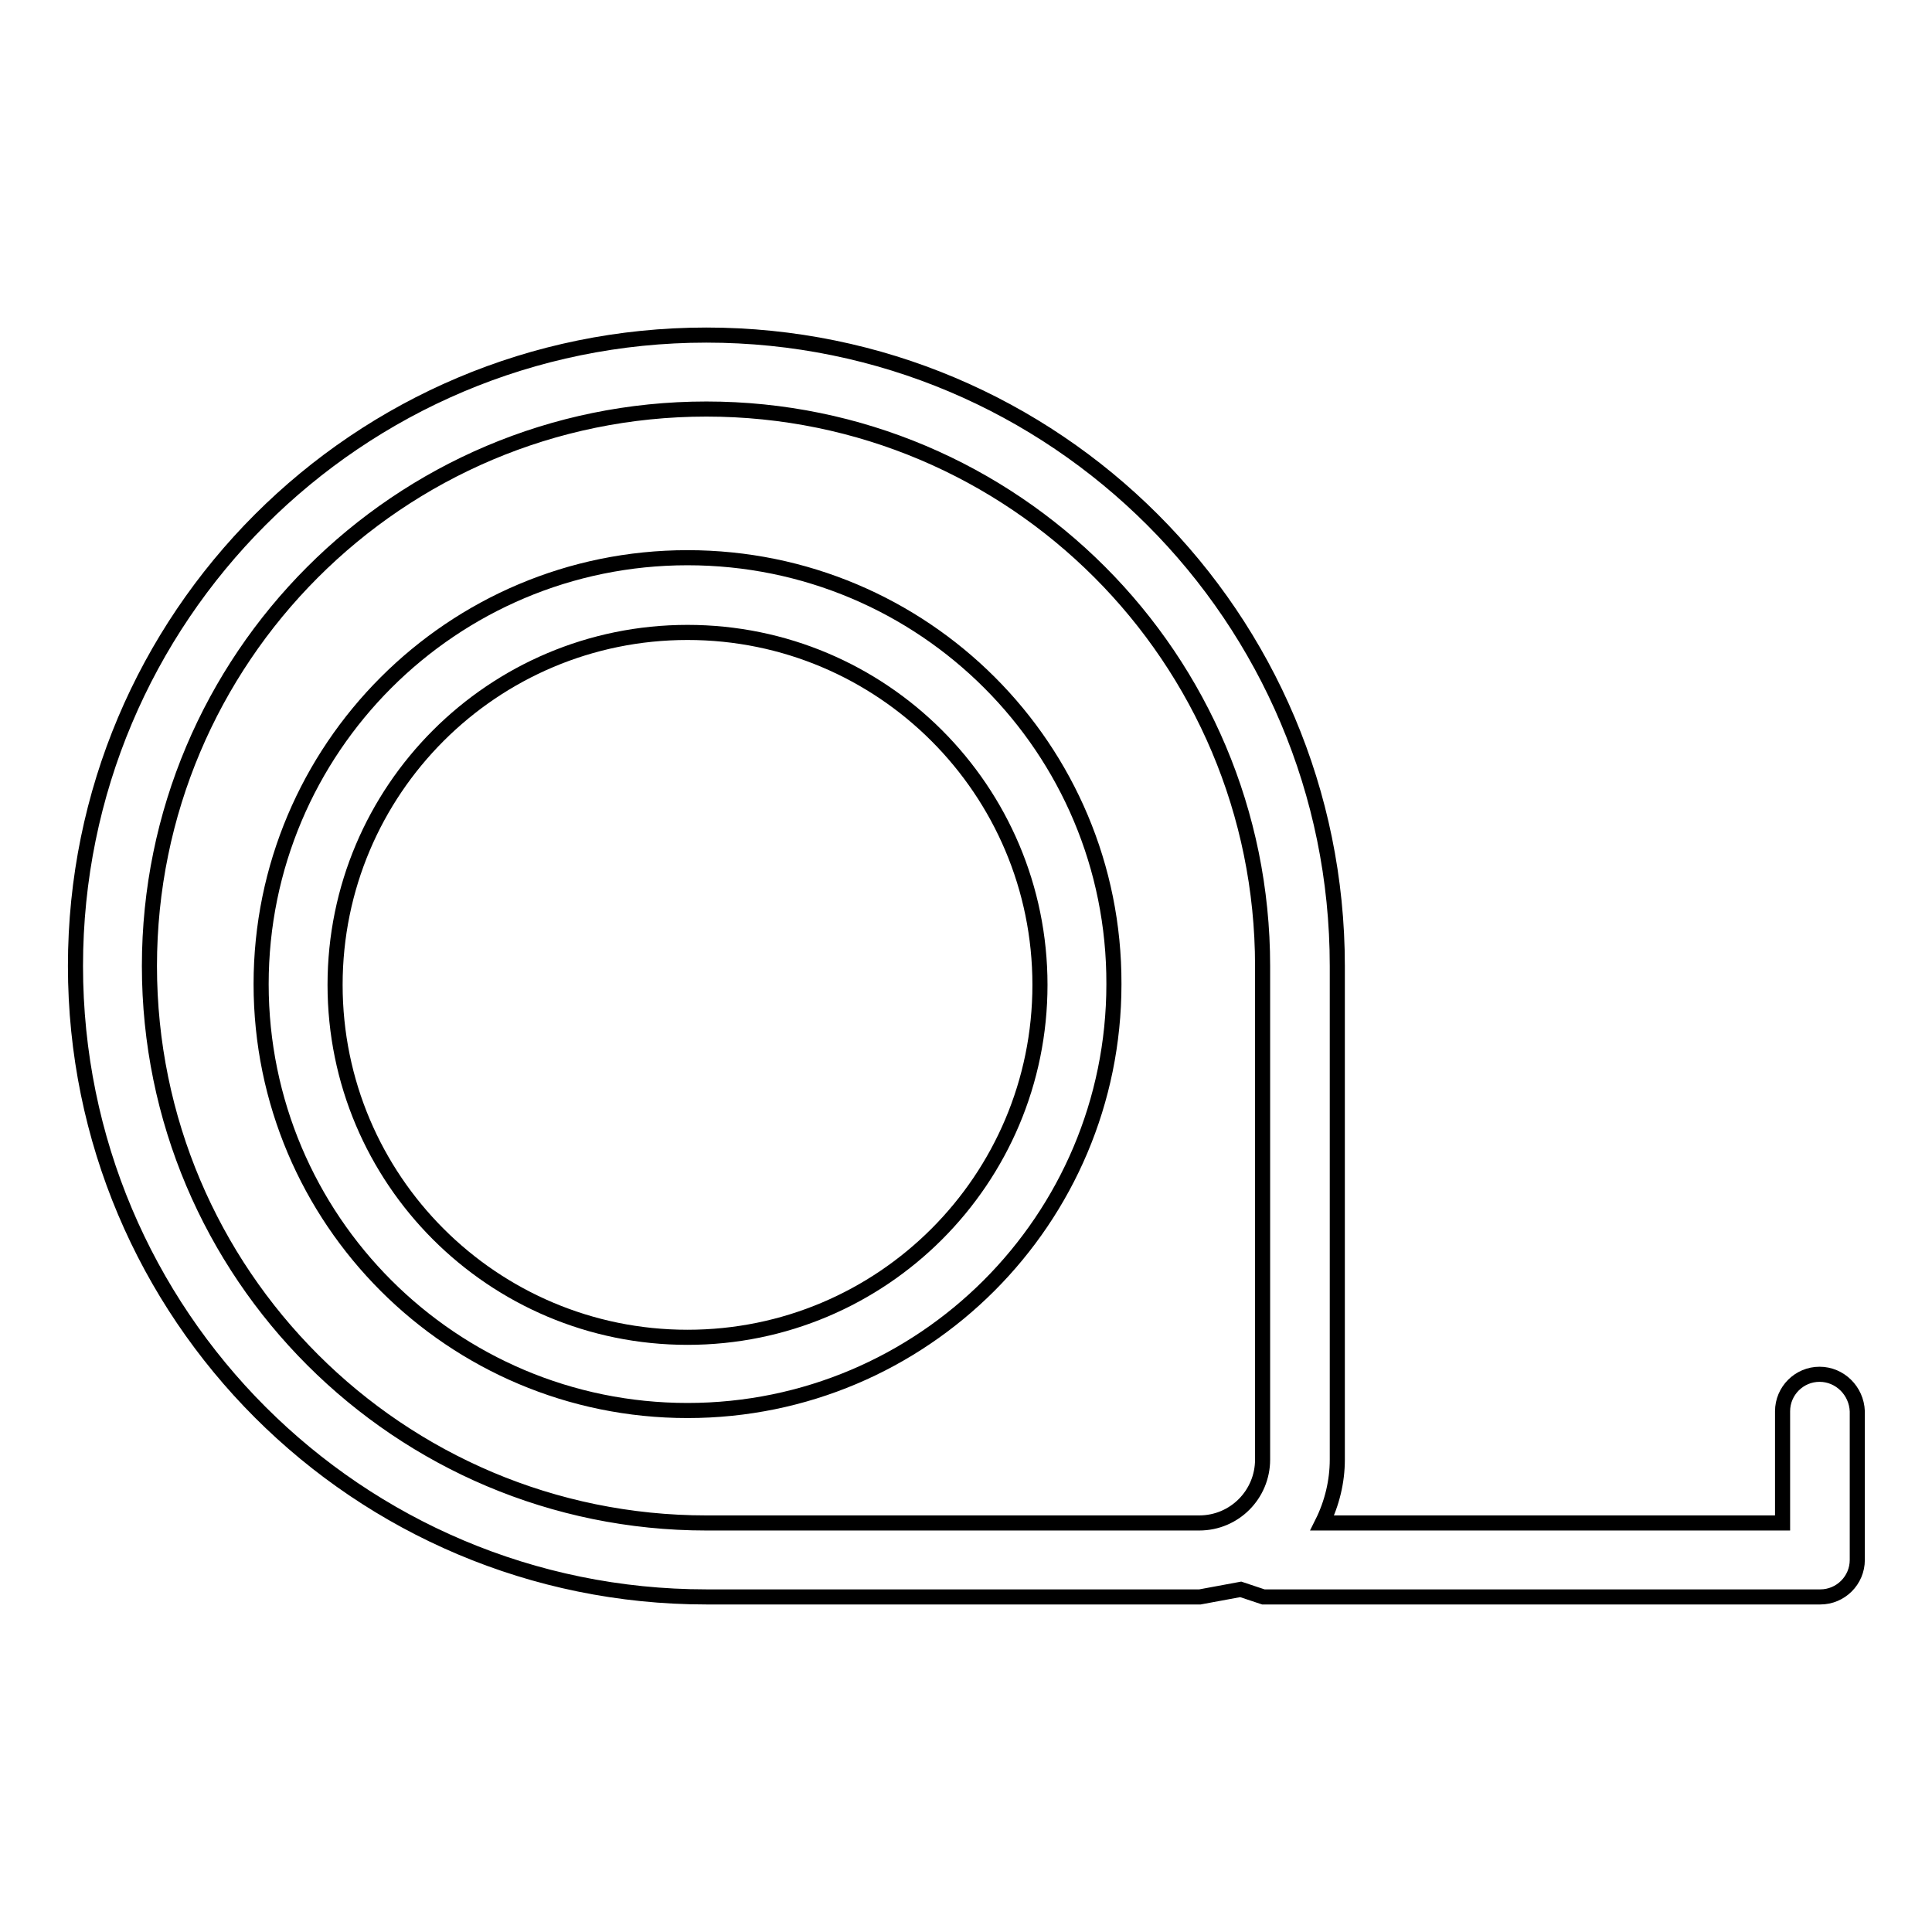
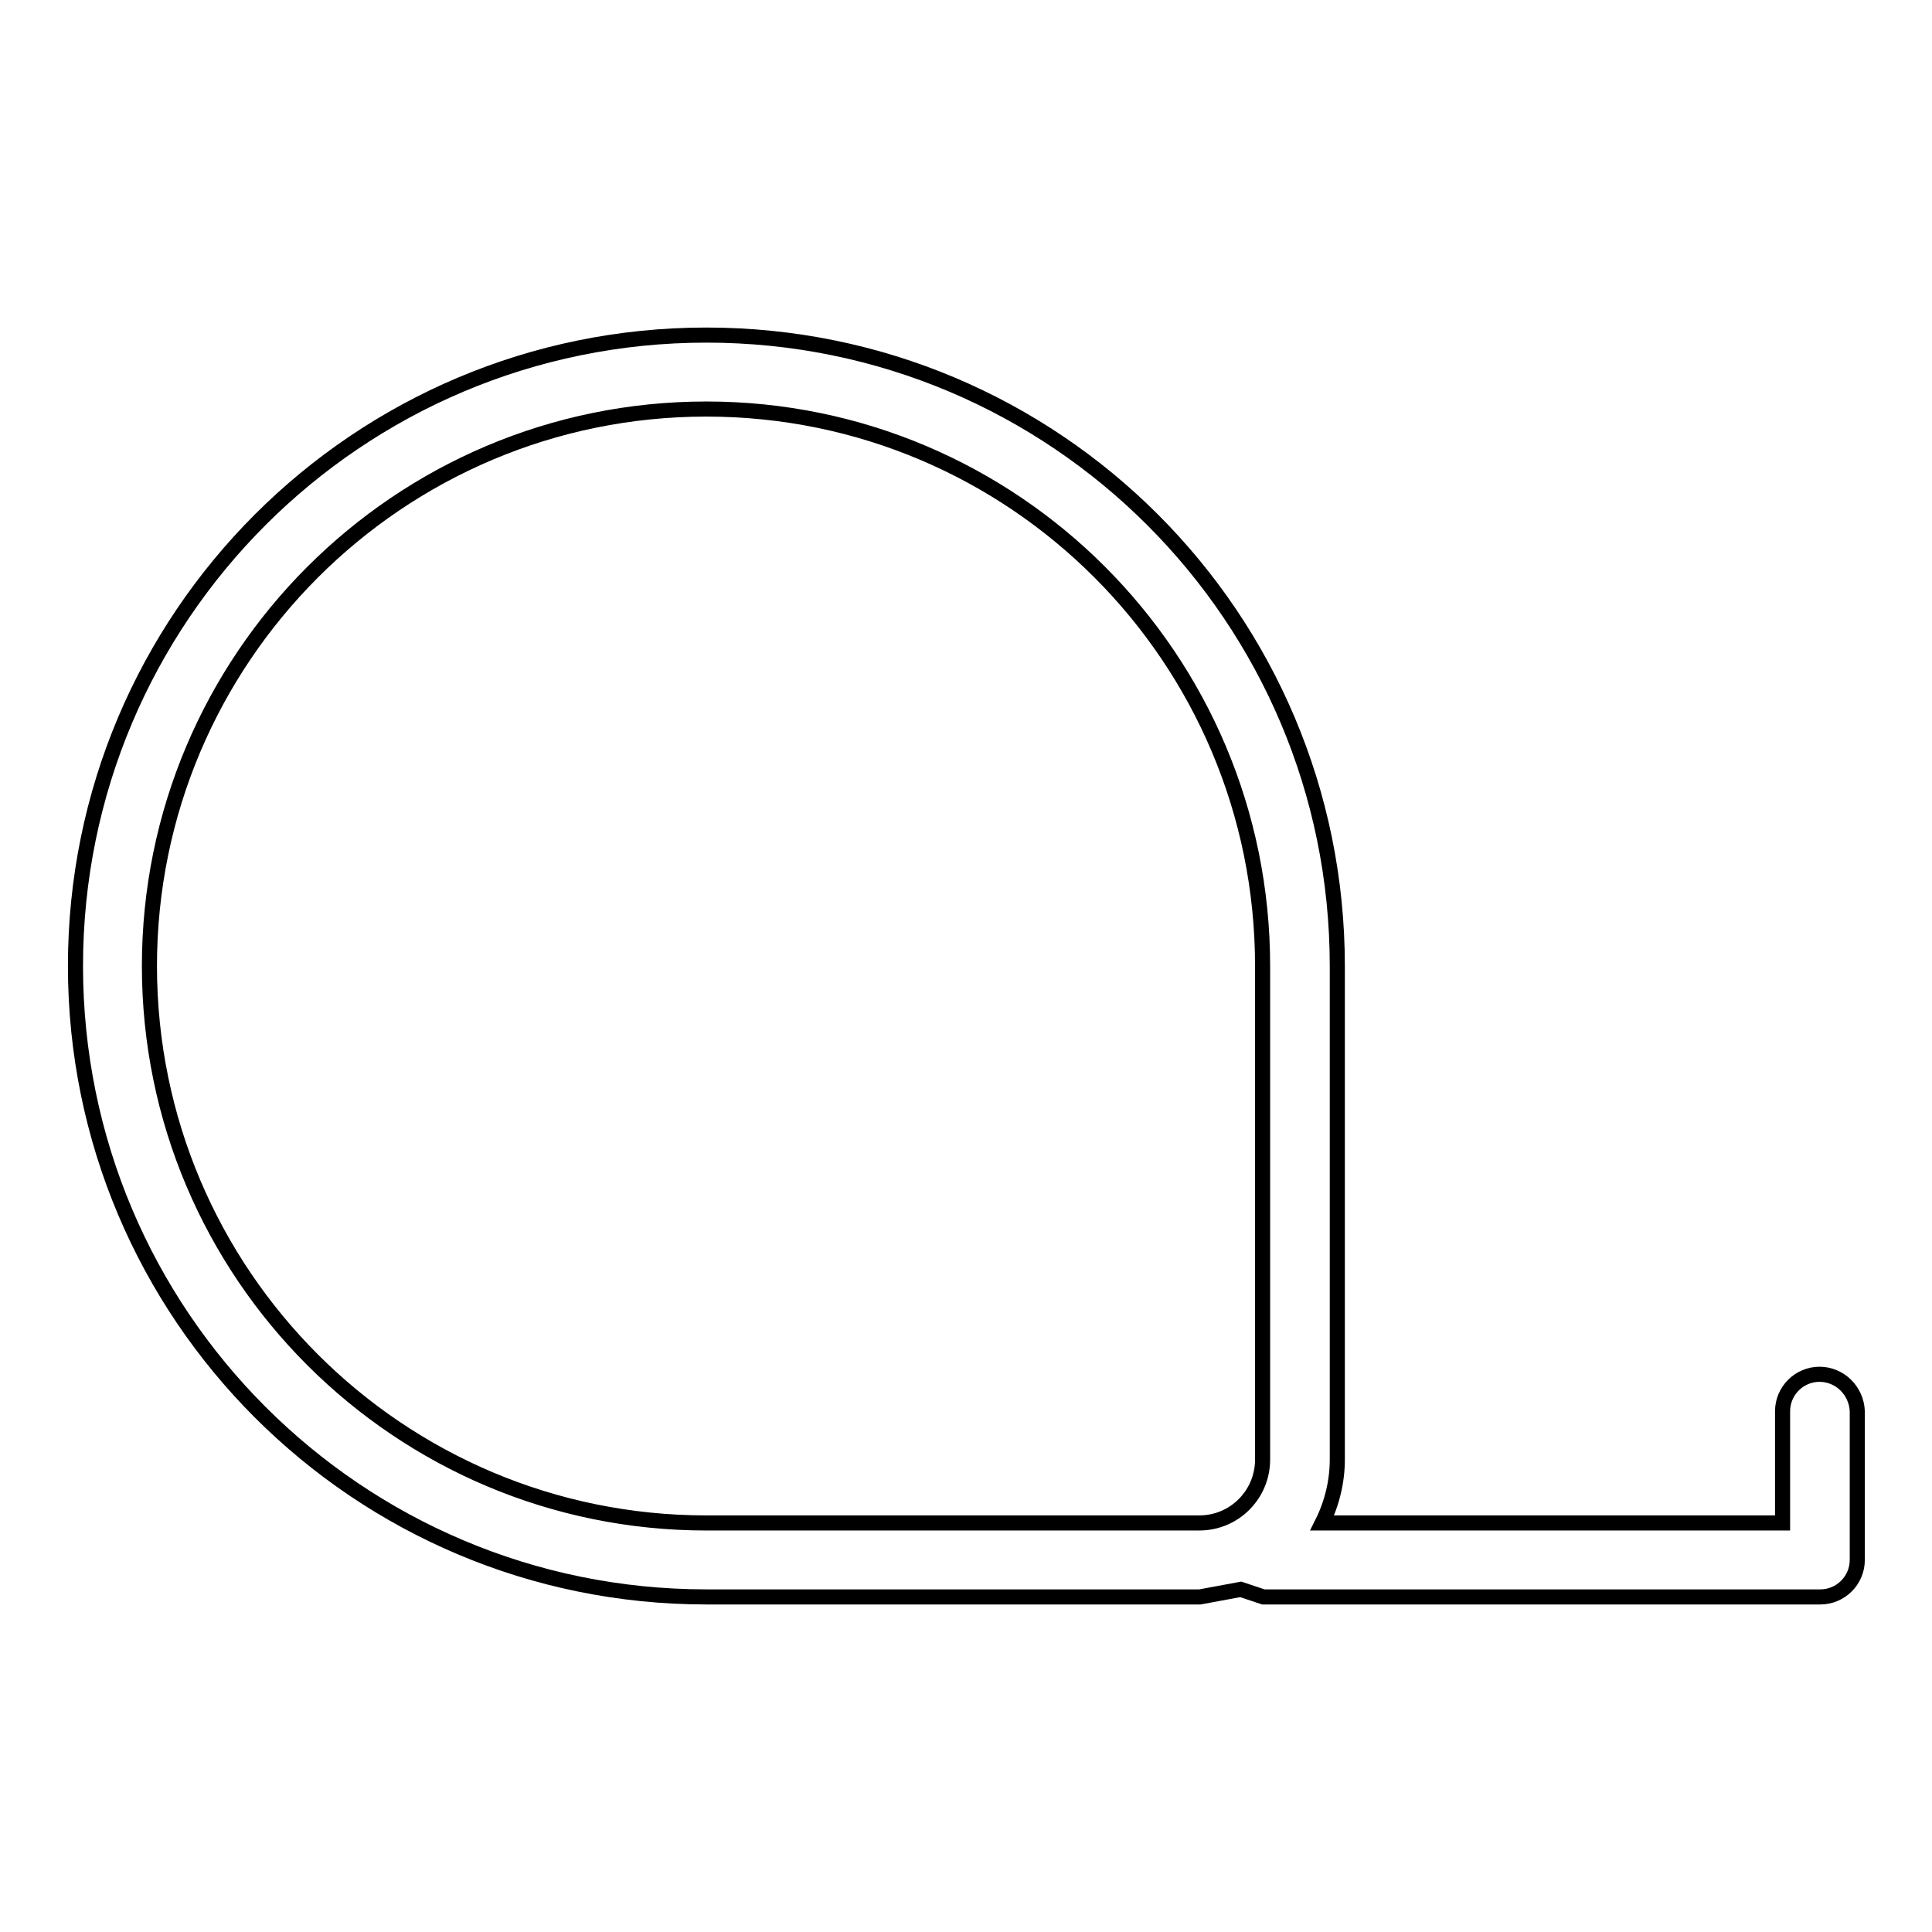
<svg xmlns="http://www.w3.org/2000/svg" version="1.1" x="0px" y="0px" viewBox="0 0 256 256" enable-background="new 0 0 256 256" xml:space="preserve">
  <g>
    <path stroke-width="2" fill-opacity="0" stroke="#000000" d="M241.1,182.1c-2.7,0-4.9,2.2-4.9,4.9v14.8h-61c1.3-2.6,2-5.5,2-8.4V128c0-46.2-37.4-83.6-83.6-83.6 C47.4,44.4,10,81.8,10,128c0,46.2,37.4,83.6,83.6,83.6H159l5.4-1l3,1h73.8c2.7,0,4.9-2.2,4.9-4.9V187 C246,184.3,243.8,182.1,241.1,182.1L241.1,182.1z M93.6,201.8c-40.7,0-73.8-33-73.8-73.8c0-40.7,33-73.8,73.8-73.8 c40.7,0,73.7,33,73.7,73.8v65.4c0,4.6-3.7,8.4-8.4,8.4l0,0H93.6z" />
-     <path stroke-width="2" fill-opacity="0" stroke="#000000" d="M91.1,73.9c-31.2,0-56.5,25.3-56.5,56.5c0,31.2,25.3,56.5,56.5,56.5s56.5-25.3,56.5-56.5 C147.7,99.2,122.4,73.9,91.1,73.9z M91.1,177.2c-25.8,0-46.7-20.9-46.7-46.7c0-25.8,20.9-46.7,46.7-46.7s46.7,20.9,46.7,46.7 C137.8,156.3,116.9,177.2,91.1,177.2L91.1,177.2z" />
  </g>
</svg>